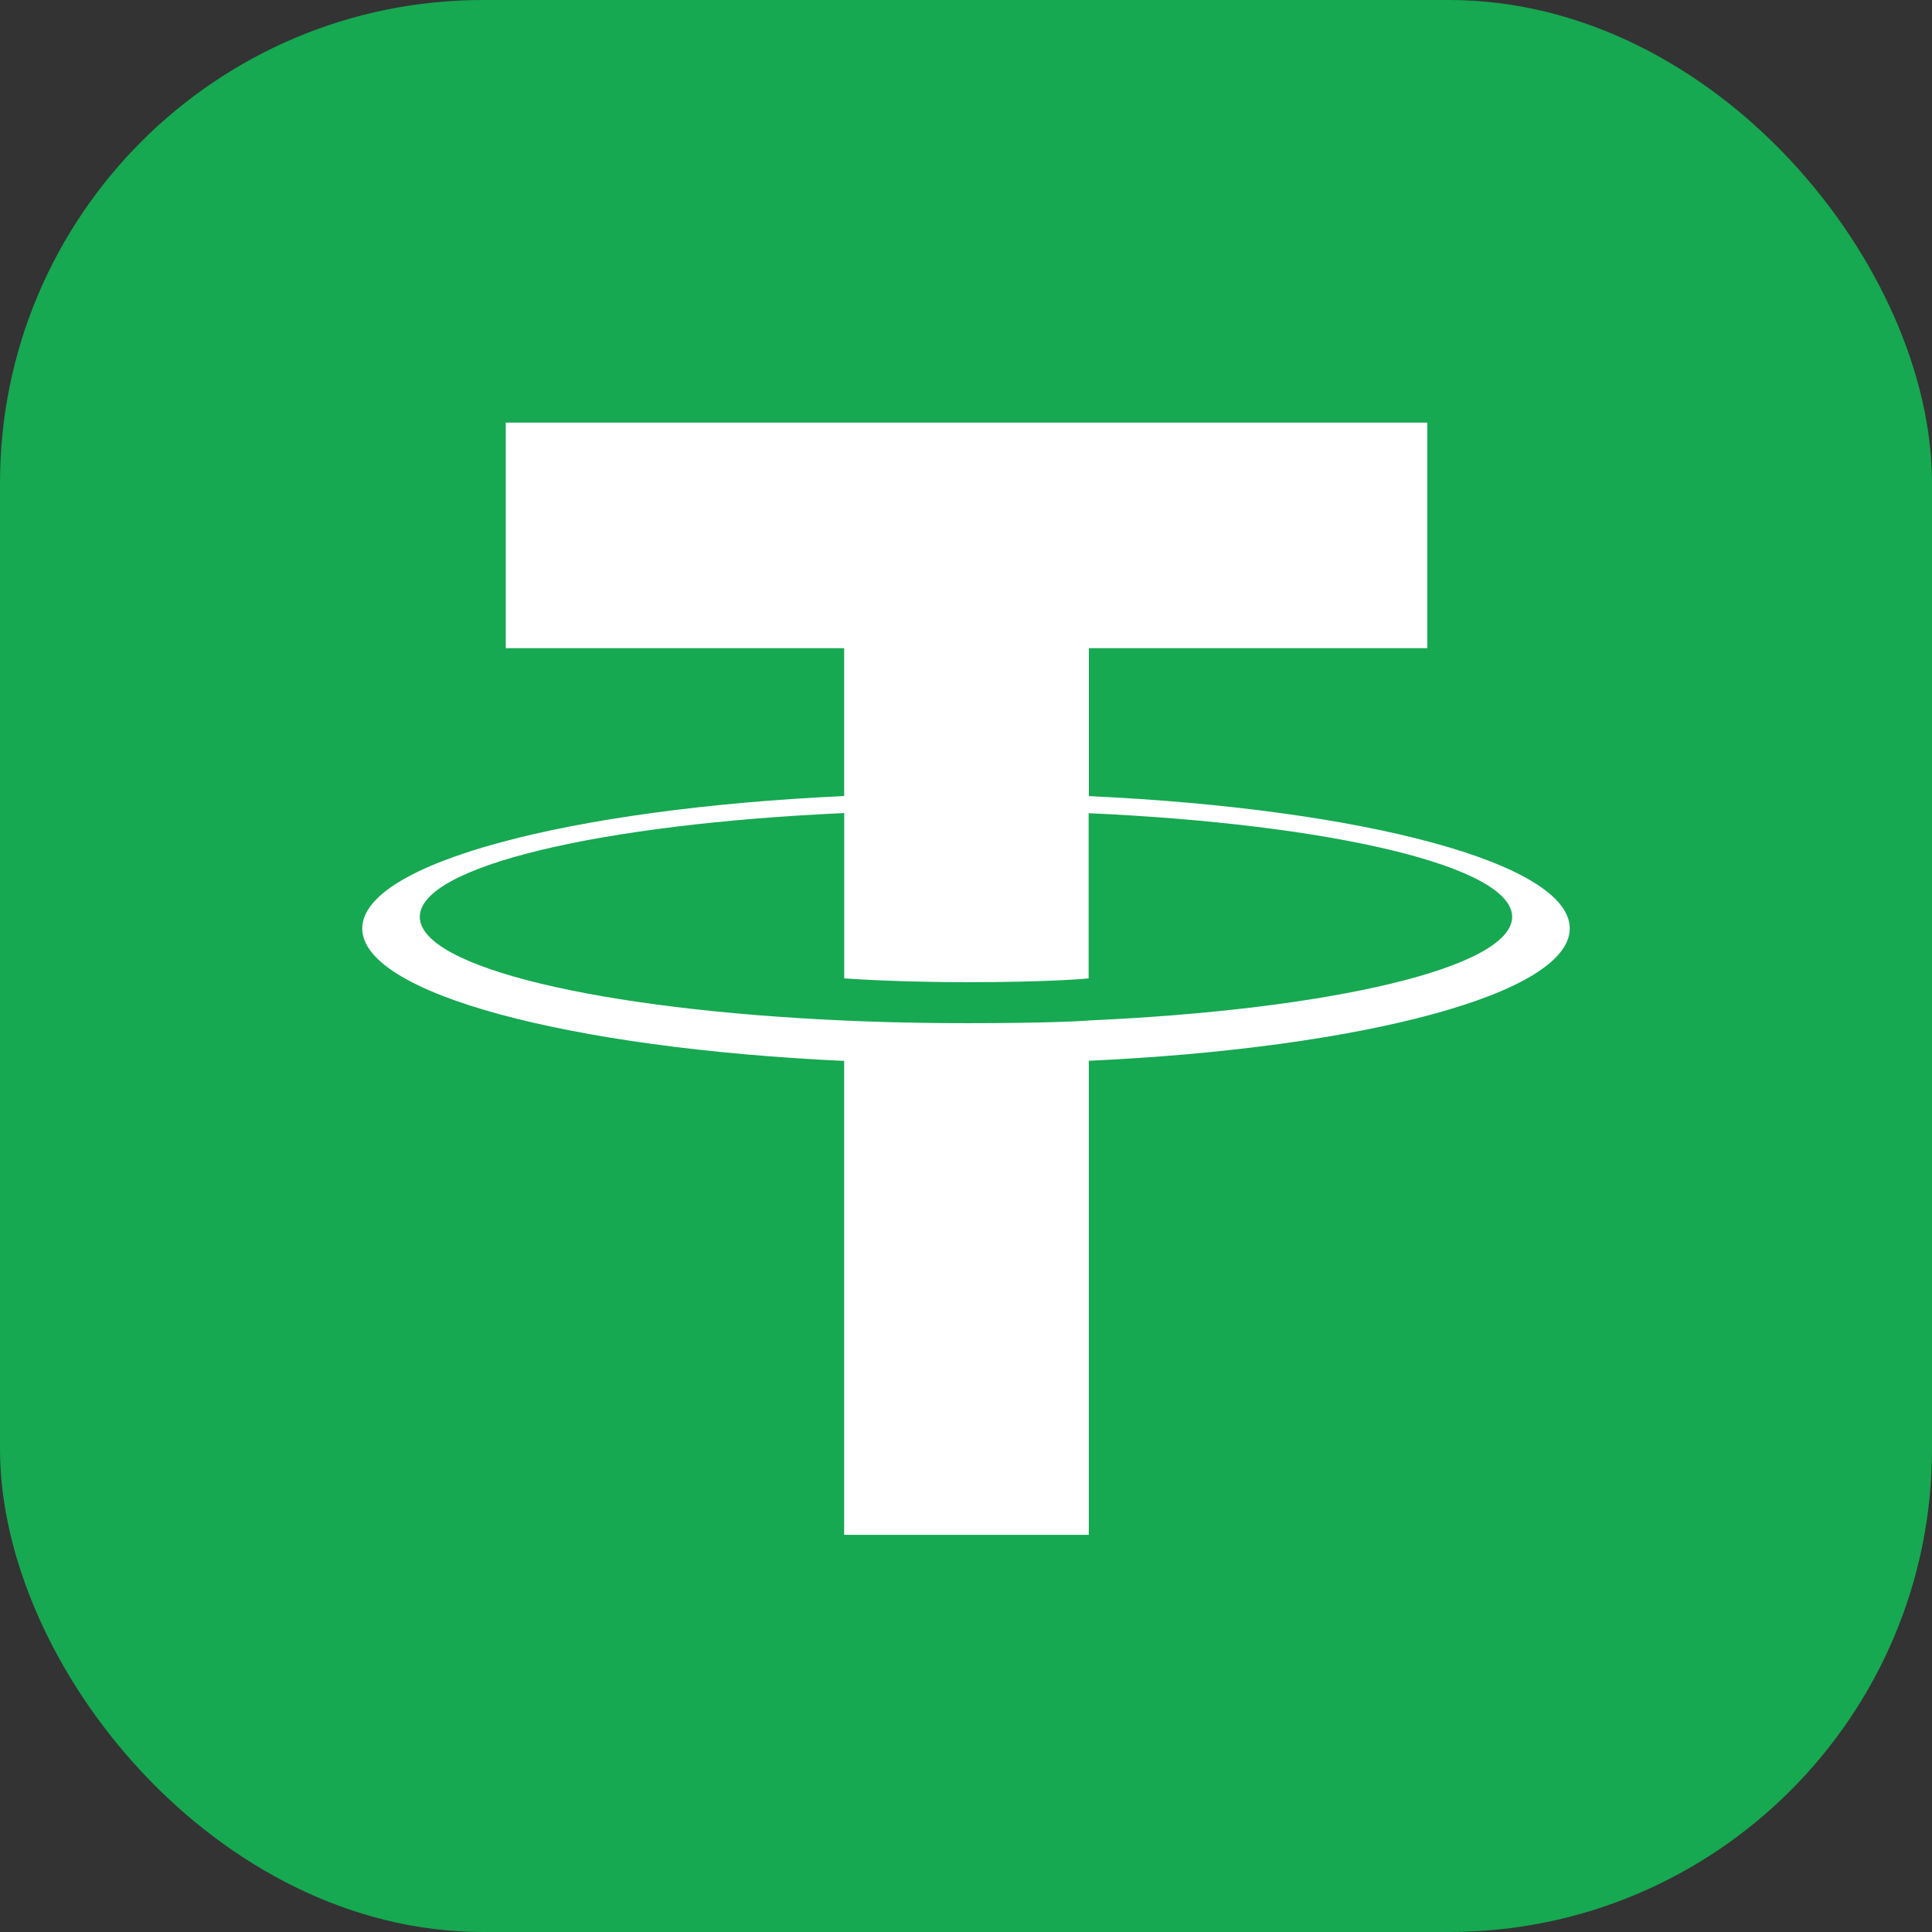
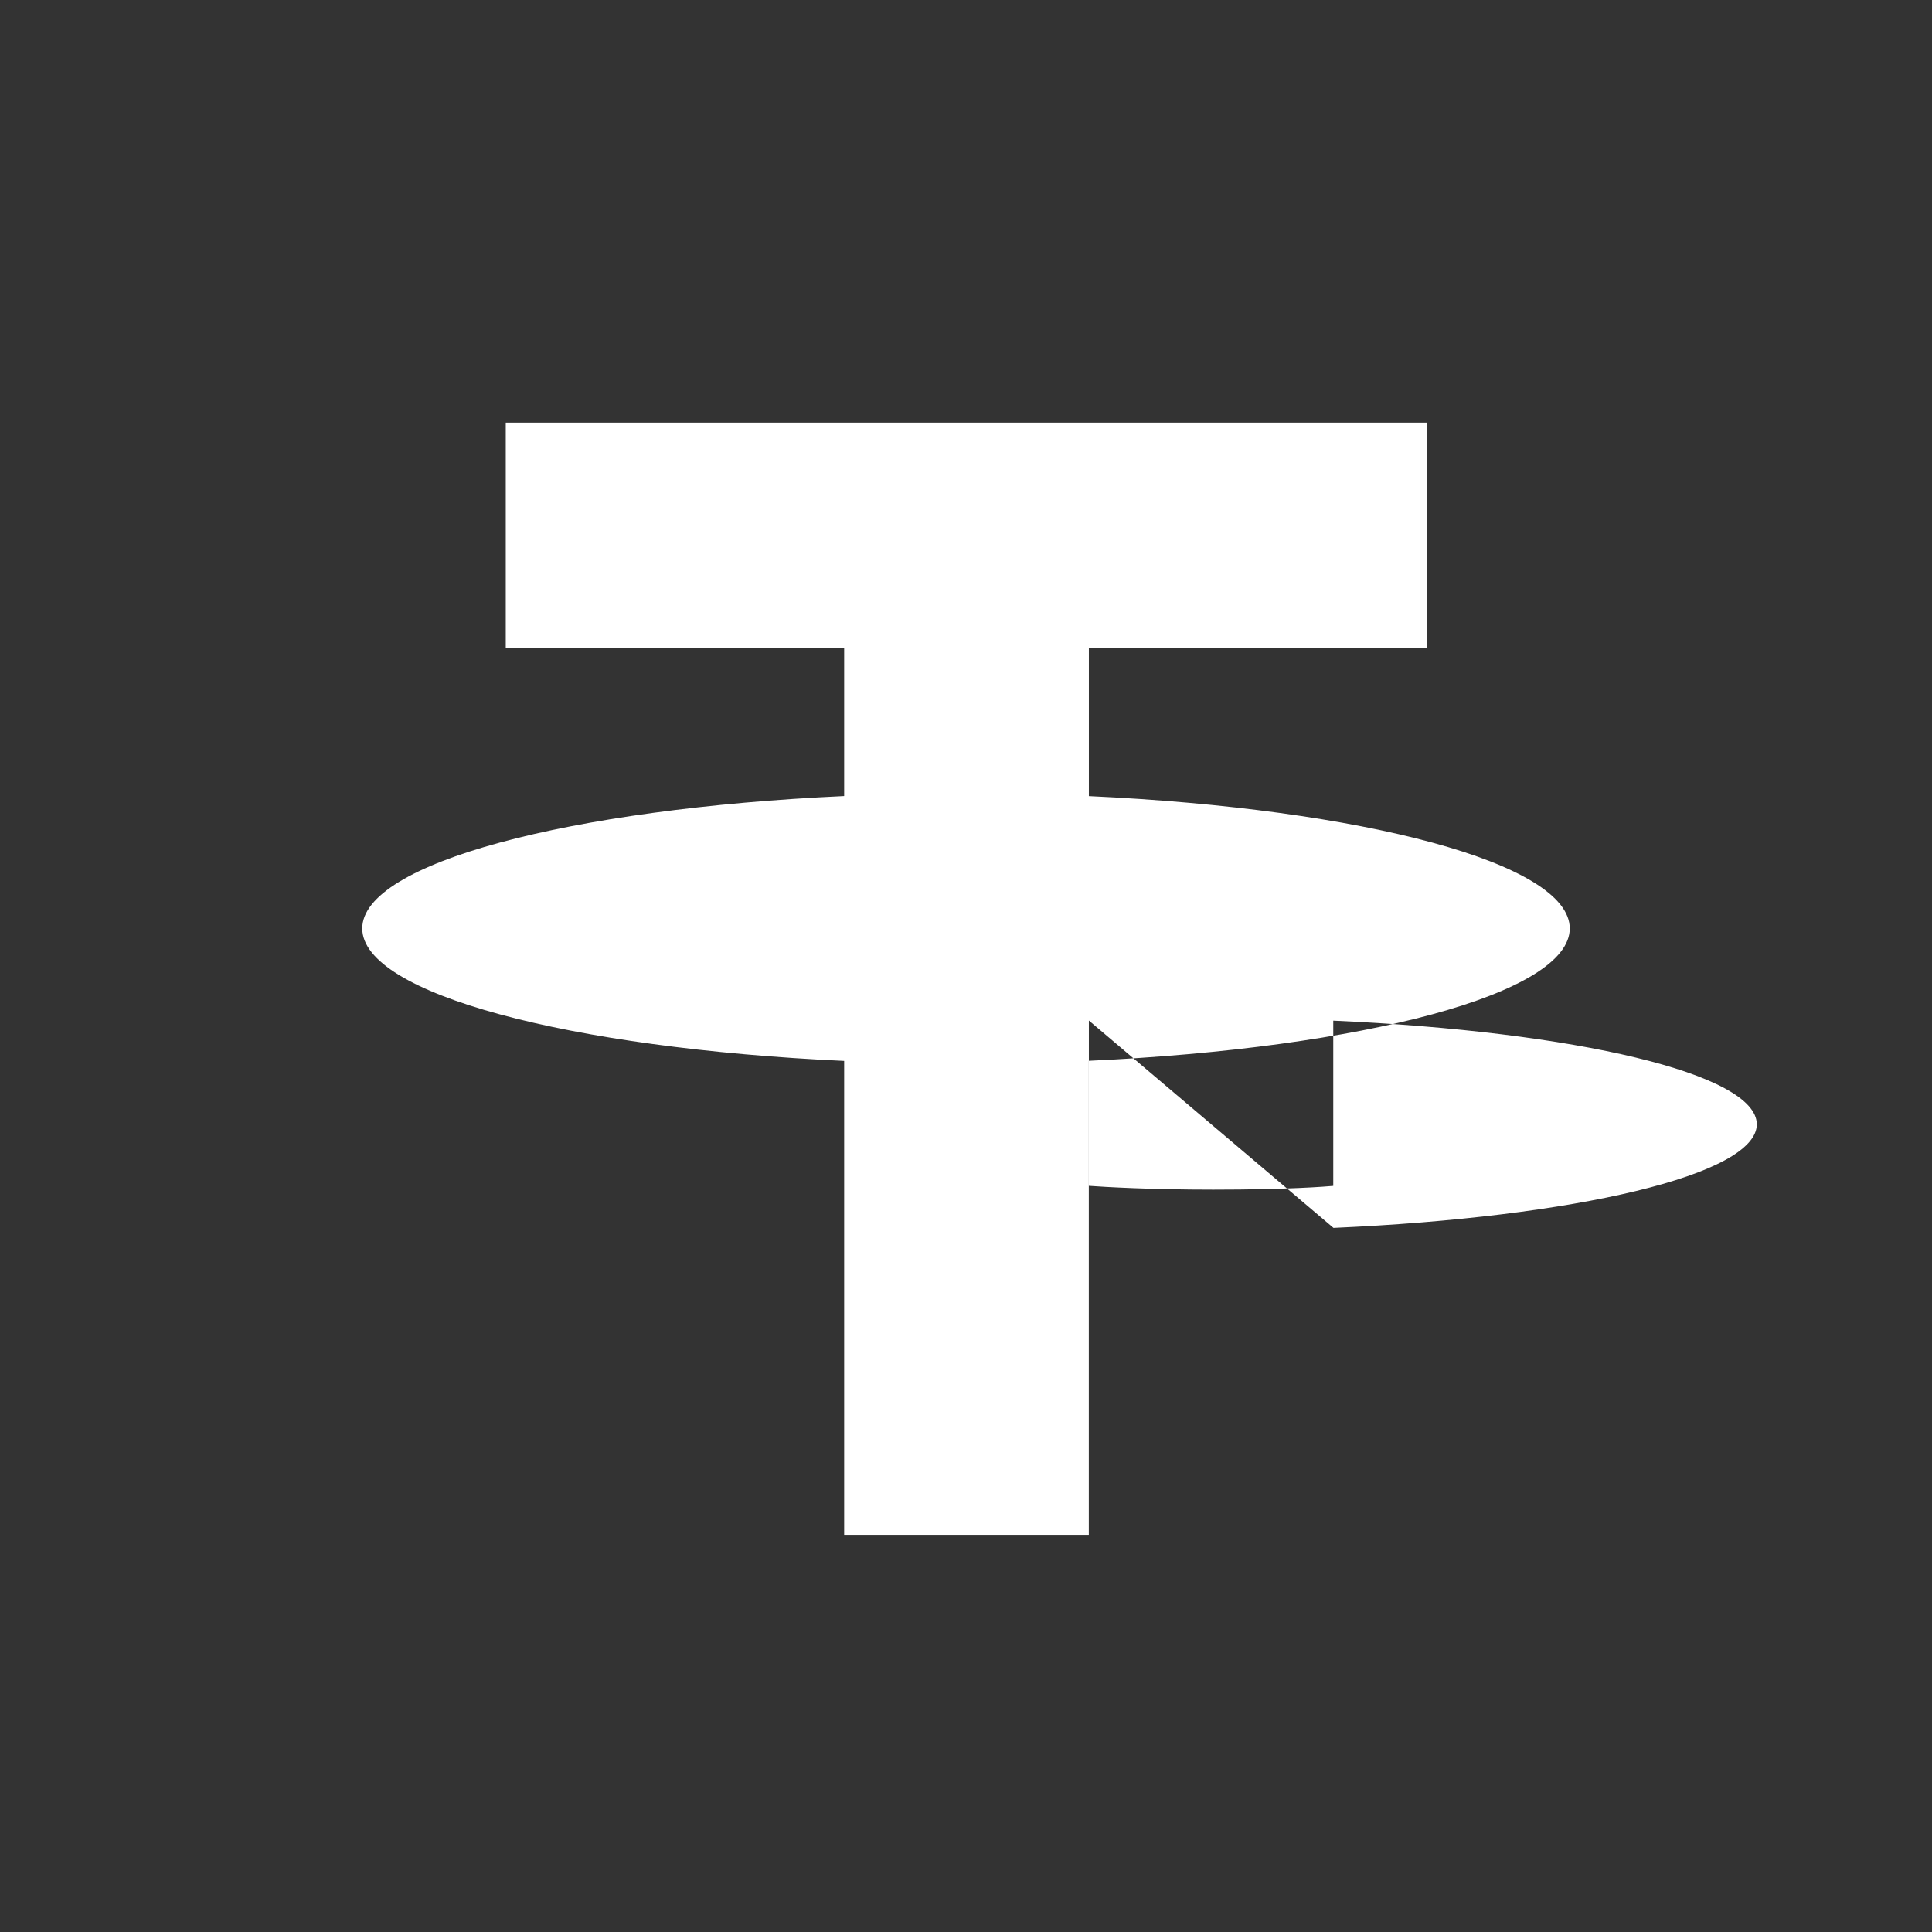
<svg xmlns="http://www.w3.org/2000/svg" width="32" height="32" fill="none">
  <rect width="100%" height="100%" fill="#333333" stroke="none" />
-   <rect width="32" height="32" rx="8" fill="#17A852" />
-   <path fill-rule="evenodd" clip-rule="evenodd" d="M18.035 16.903c-.114.009-.701.044-2.01.044-1.042 0-1.782-.032-2.042-.044-4.025-.177-7.03-.878-7.03-1.717 0-.84 3.005-1.539 7.03-1.719v2.738c.264.019 1.018.063 2.06.063 1.25 0 1.875-.052 1.988-.062v-2.737c4.017.18 7.015.88 7.015 1.717 0 .837-2.997 1.538-7.015 1.716h.004Zm0-3.717v-2.45h5.606V7H8.377v3.736h5.605v2.449C9.426 13.395 6 14.297 6 15.378c0 1.082 3.426 1.983 7.982 2.194v7.85h4.052V17.57C22.579 17.36 26 16.459 26 15.378c0-1.08-3.418-1.982-7.966-2.192Z" fill="#fff" />
+   <path fill-rule="evenodd" clip-rule="evenodd" d="M18.035 16.903v2.738c.264.019 1.018.063 2.06.063 1.25 0 1.875-.052 1.988-.062v-2.737c4.017.18 7.015.88 7.015 1.717 0 .837-2.997 1.538-7.015 1.716h.004Zm0-3.717v-2.45h5.606V7H8.377v3.736h5.605v2.449C9.426 13.395 6 14.297 6 15.378c0 1.082 3.426 1.983 7.982 2.194v7.85h4.052V17.57C22.579 17.36 26 16.459 26 15.378c0-1.08-3.418-1.982-7.966-2.192Z" fill="#fff" />
</svg>